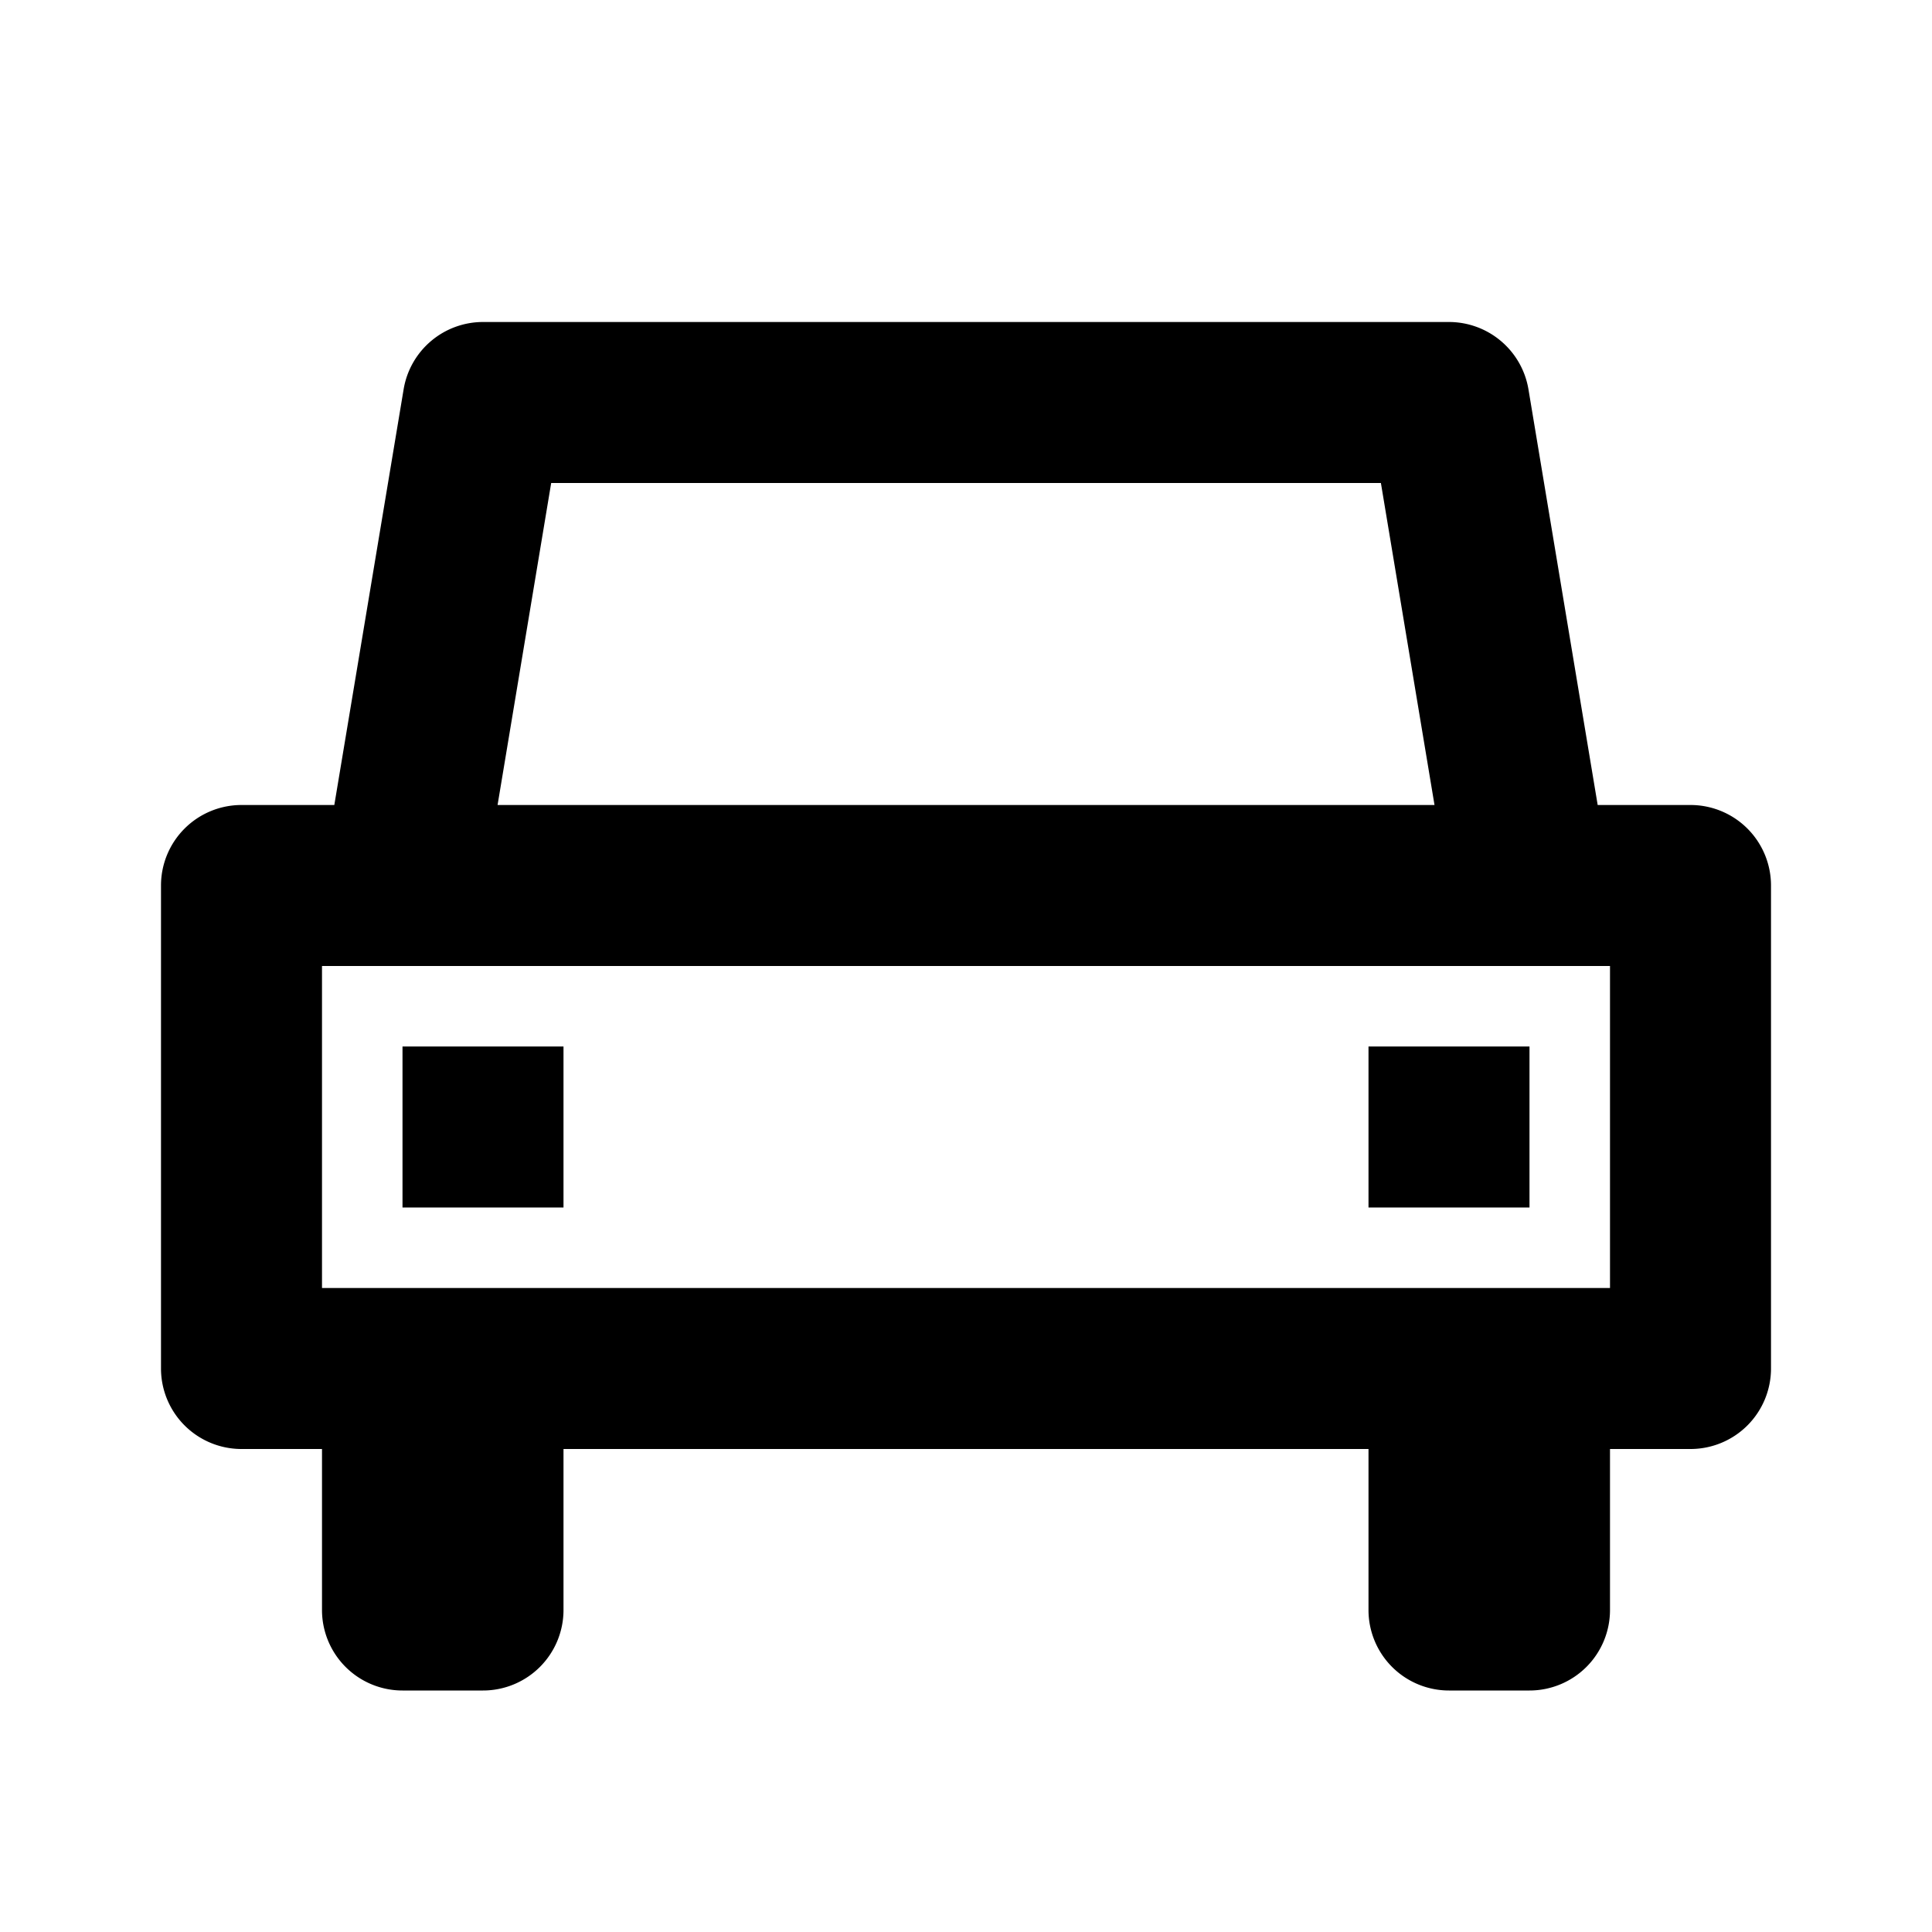
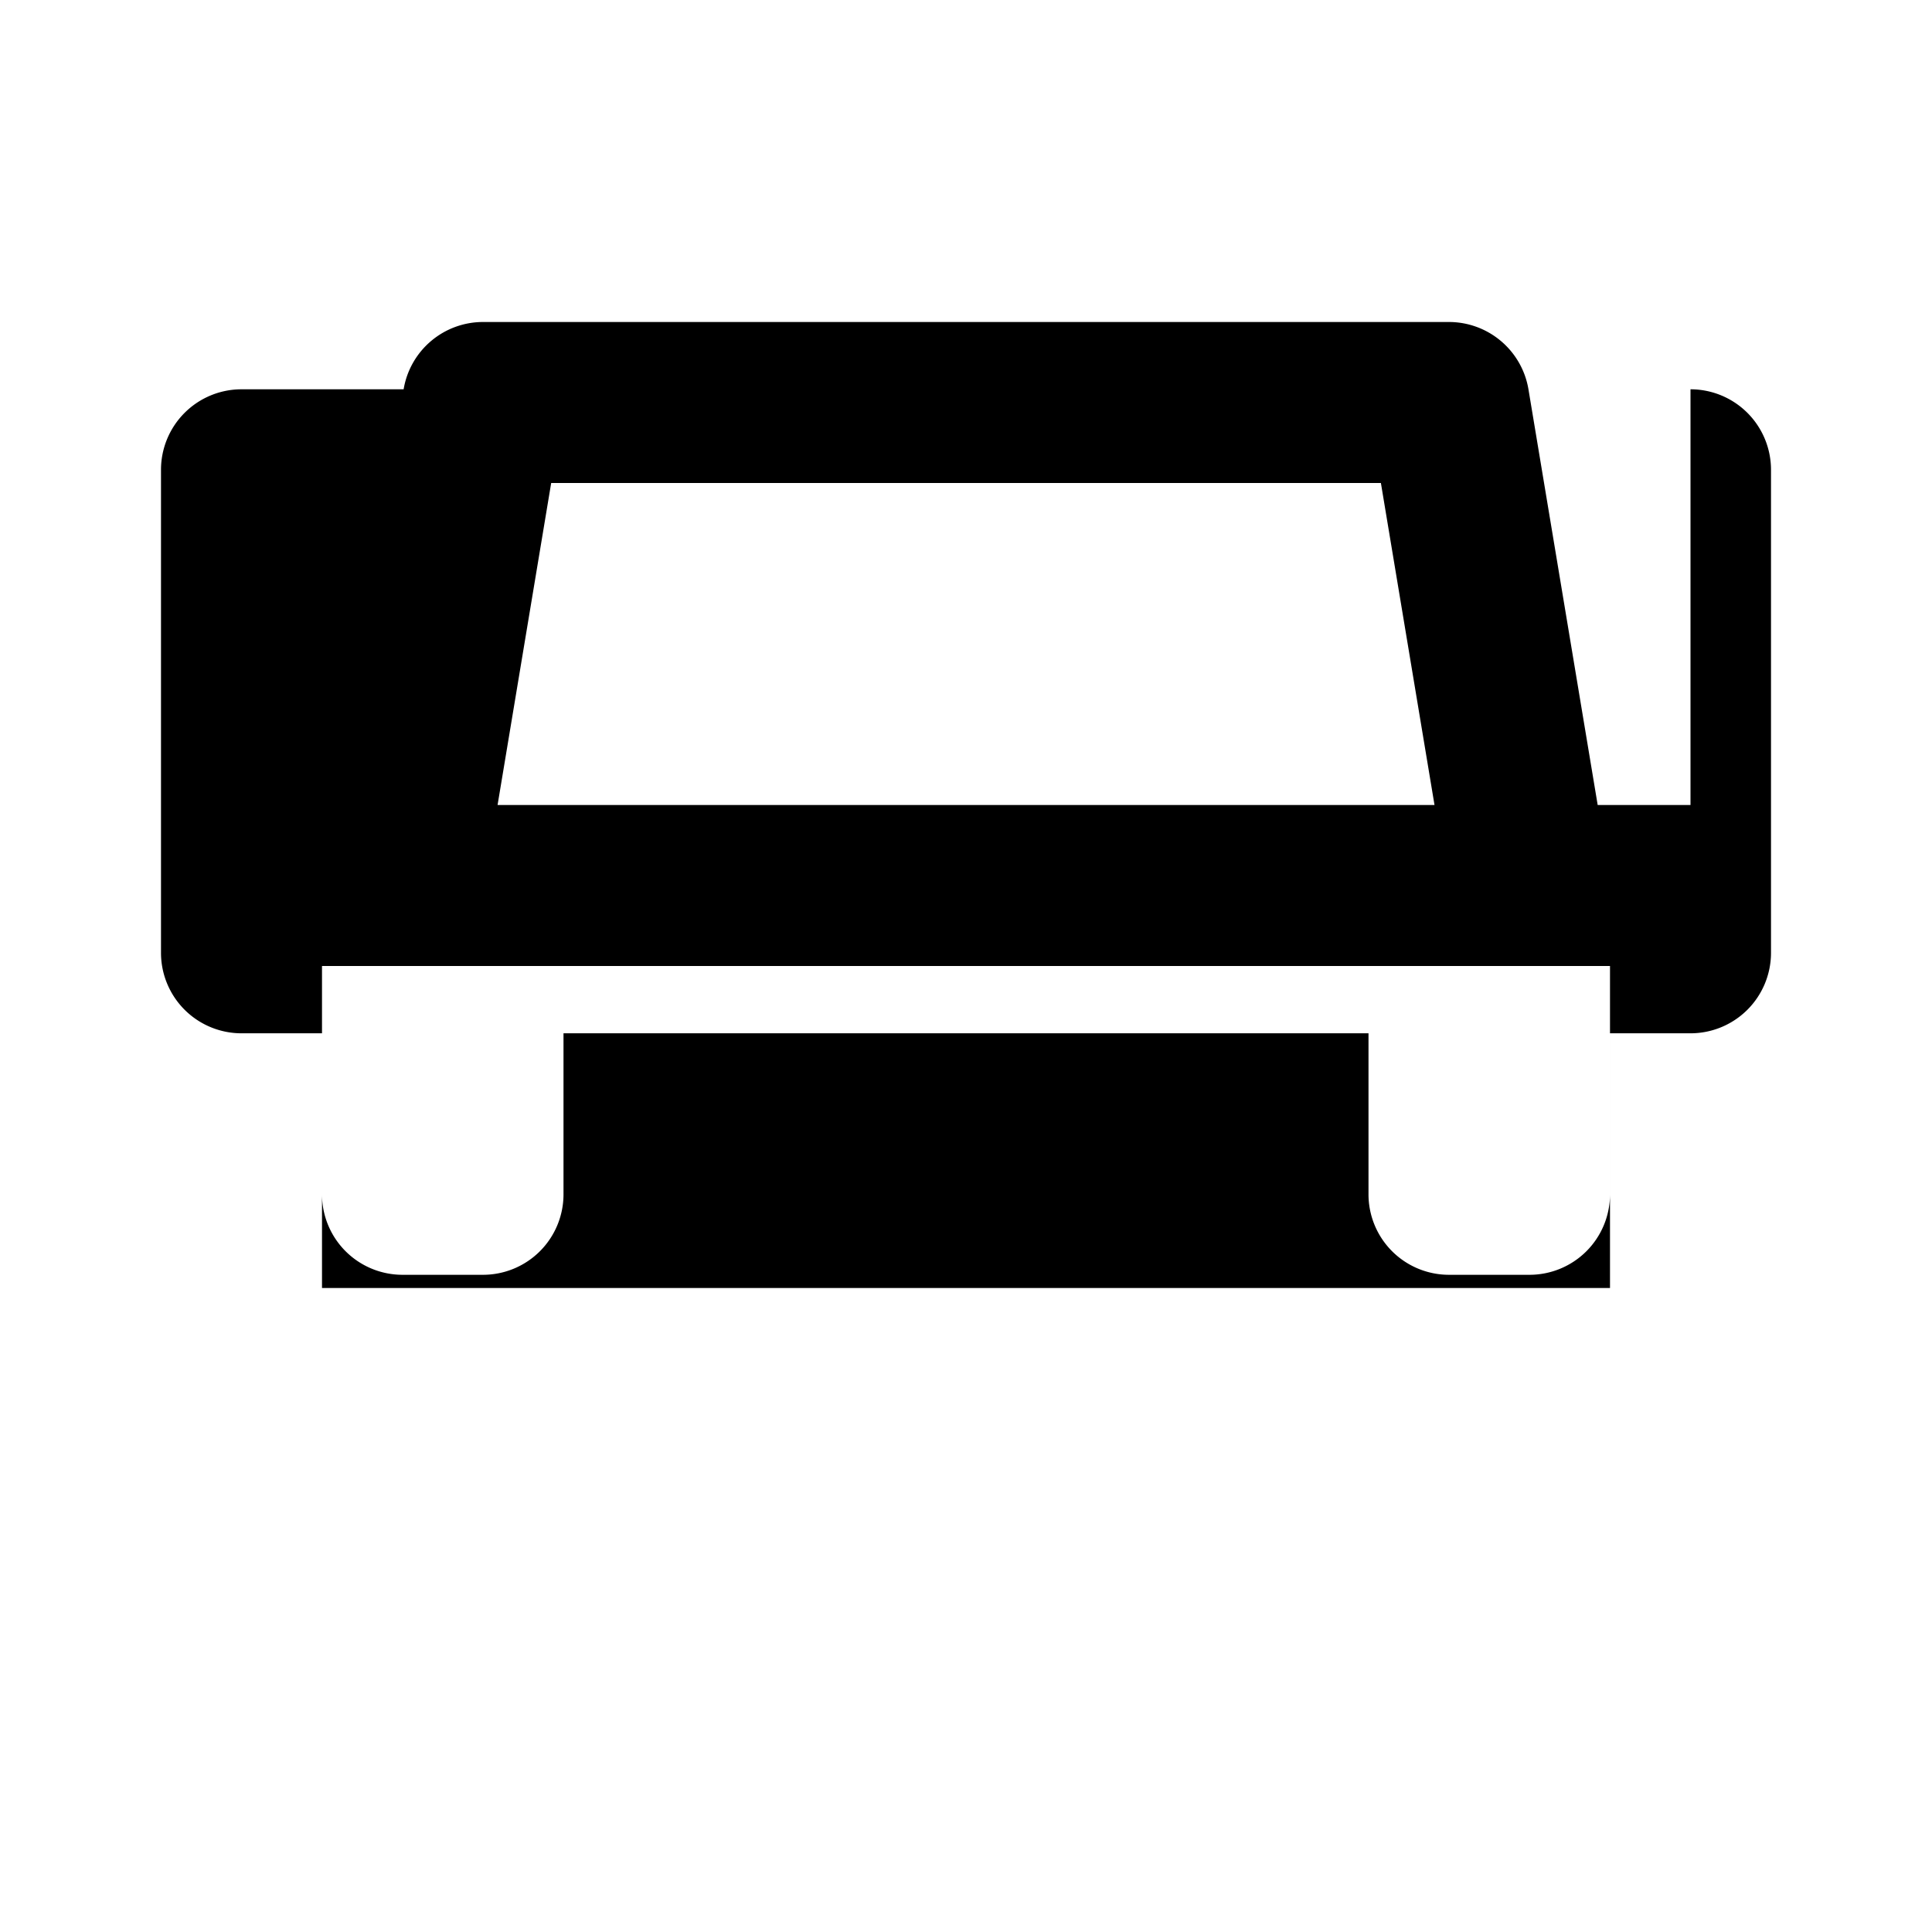
<svg xmlns="http://www.w3.org/2000/svg" width="24" height="24" viewBox="0 0 24 24">
-   <path d="M21 10h-1.153l-.86-5.164A1.002 1.002 0 0 0 18 4H6a1 1 0 0 0-.986.836L4.153 10H3a1 1 0 0 0-1 1v6a1 1 0 0 0 1 1h1v2a1 1 0 0 0 1 1h1a1 1 0 0 0 1-1v-2h10v2a1 1 0 0 0 1 1h1a1 1 0 0 0 1-1v-2h1a1 1 0 0 0 1-1v-6a1 1 0 0 0-1-1zM6.847 6h10.307l.666 4H6.181l.666-4zM20 16H4v-4h16v4z" />
-   <path d="M5 13h2v2H5zM17 13h2v2h-2z" />
+   <path d="M21 10h-1.153l-.86-5.164A1.002 1.002 0 0 0 18 4H6a1 1 0 0 0-.986.836H3a1 1 0 0 0-1 1v6a1 1 0 0 0 1 1h1v2a1 1 0 0 0 1 1h1a1 1 0 0 0 1-1v-2h10v2a1 1 0 0 0 1 1h1a1 1 0 0 0 1-1v-2h1a1 1 0 0 0 1-1v-6a1 1 0 0 0-1-1zM6.847 6h10.307l.666 4H6.181l.666-4zM20 16H4v-4h16v4z" />
</svg>